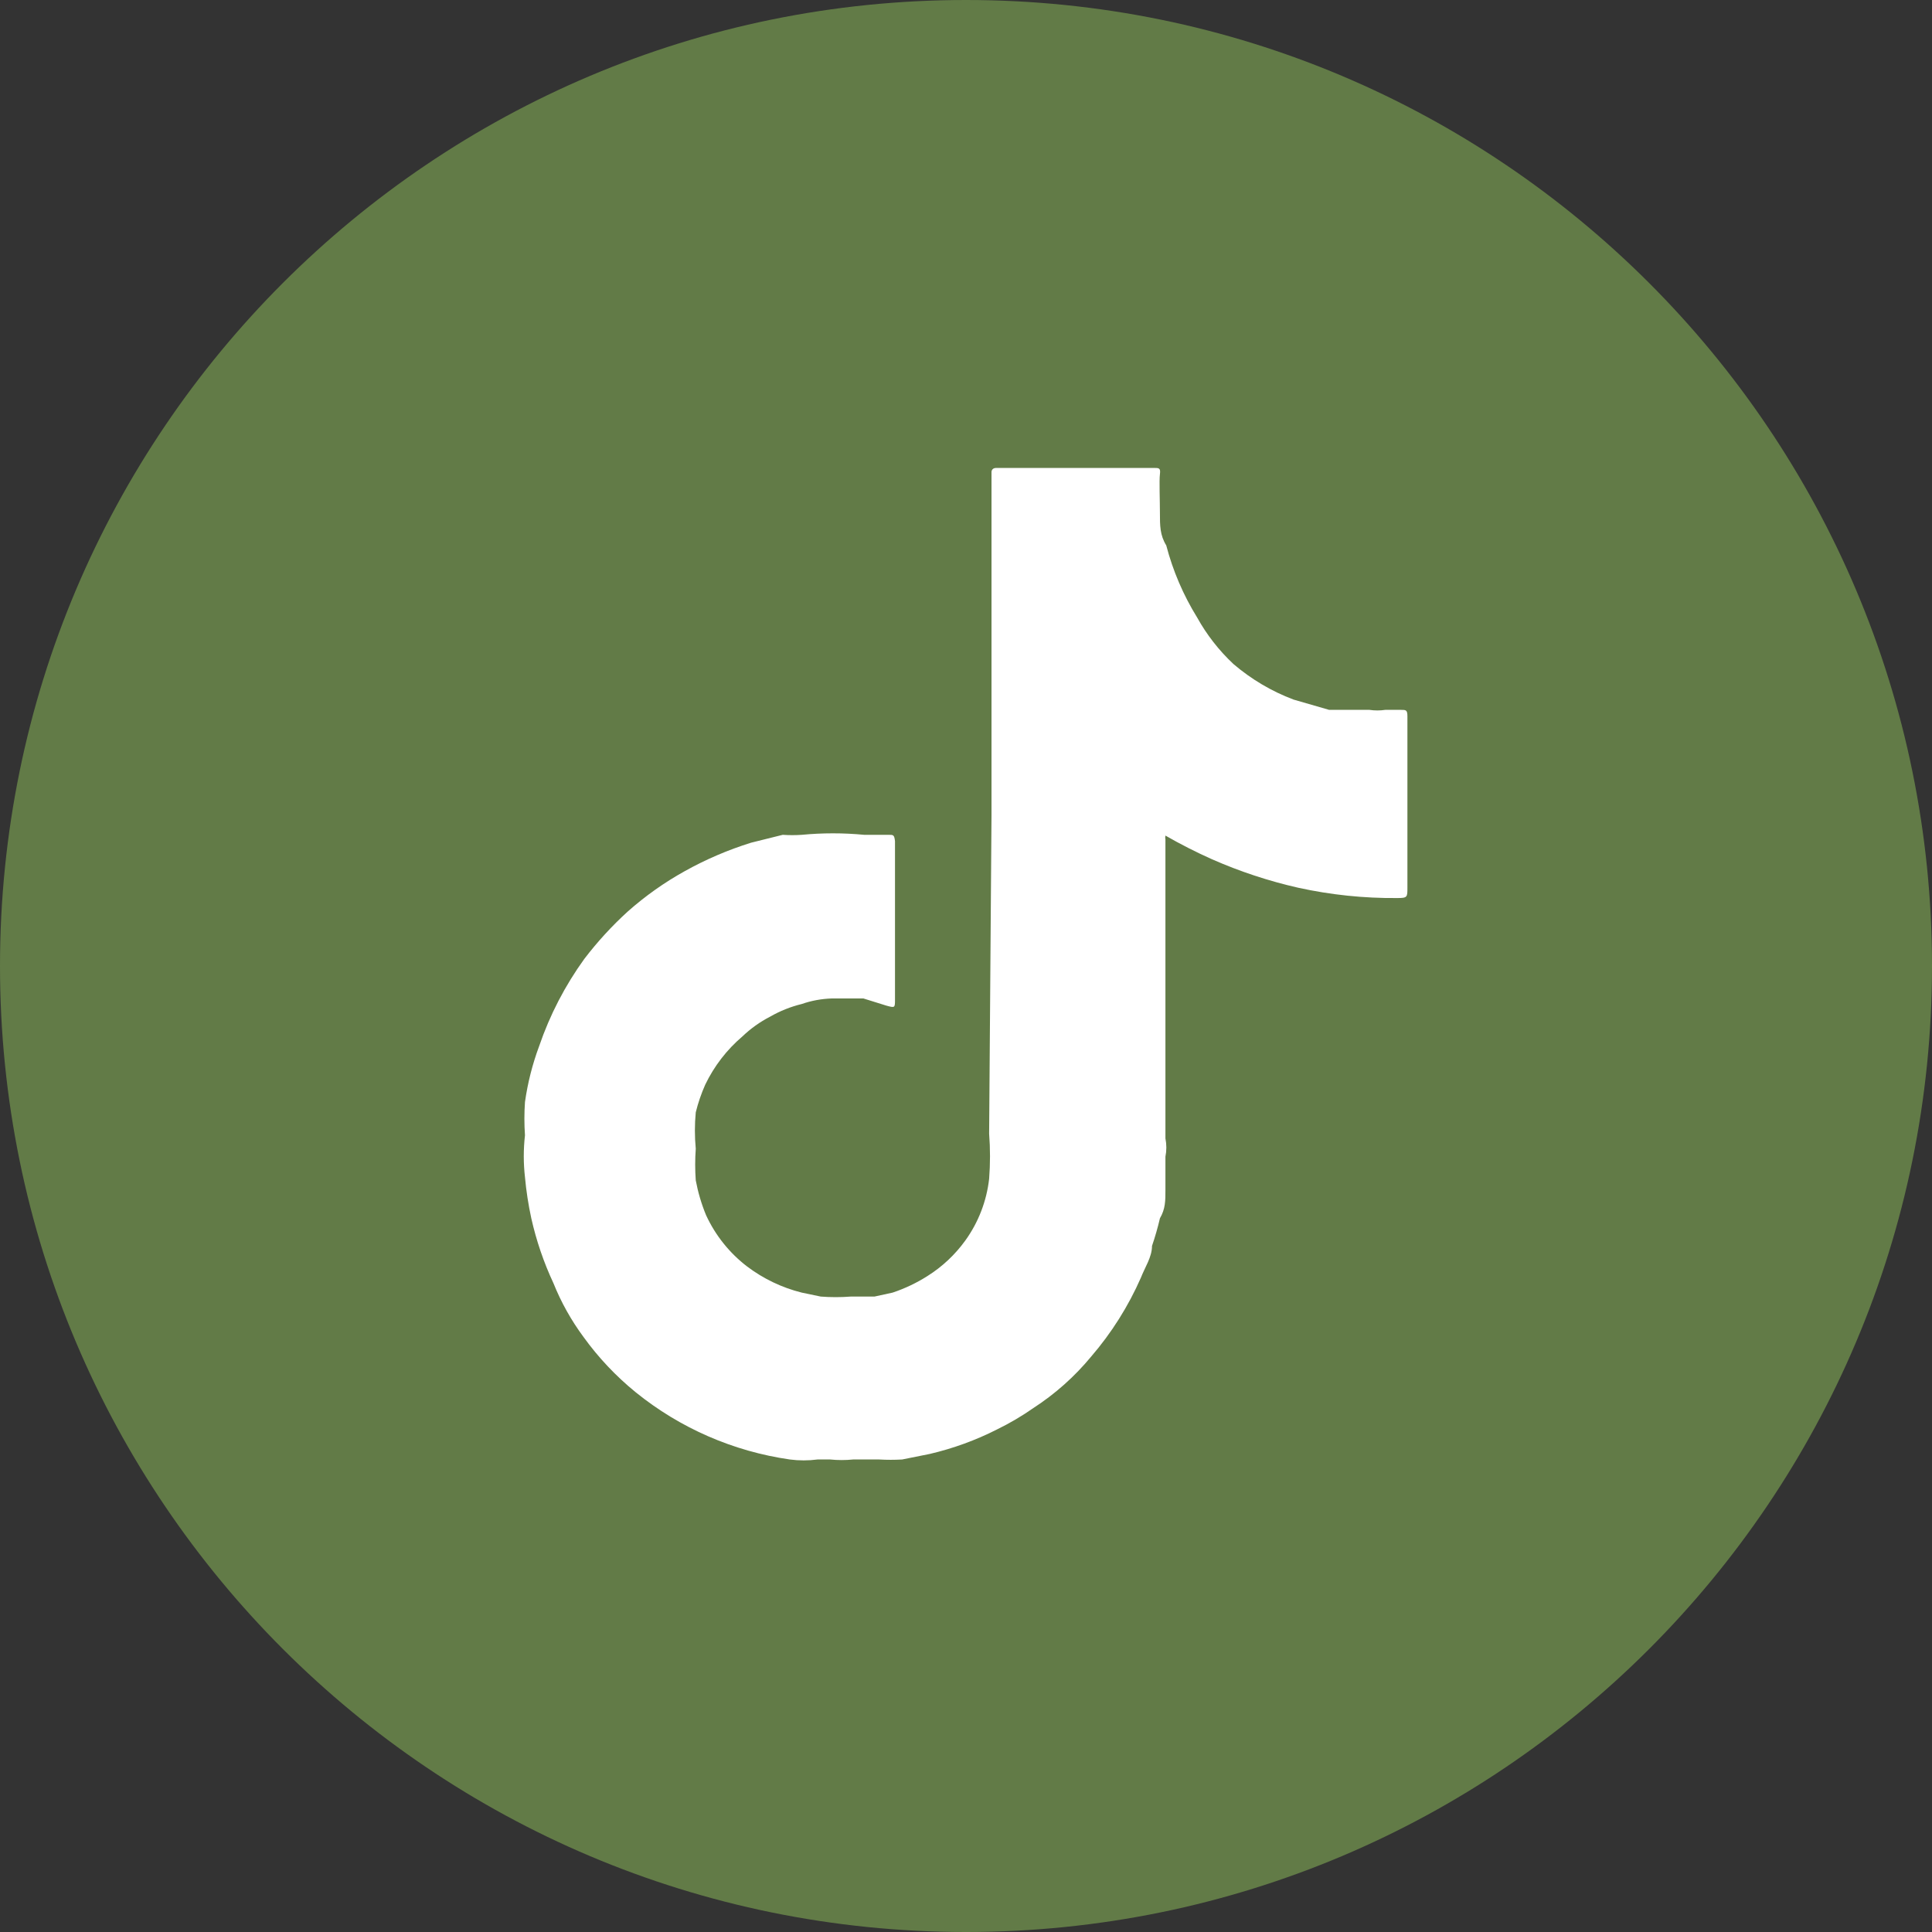
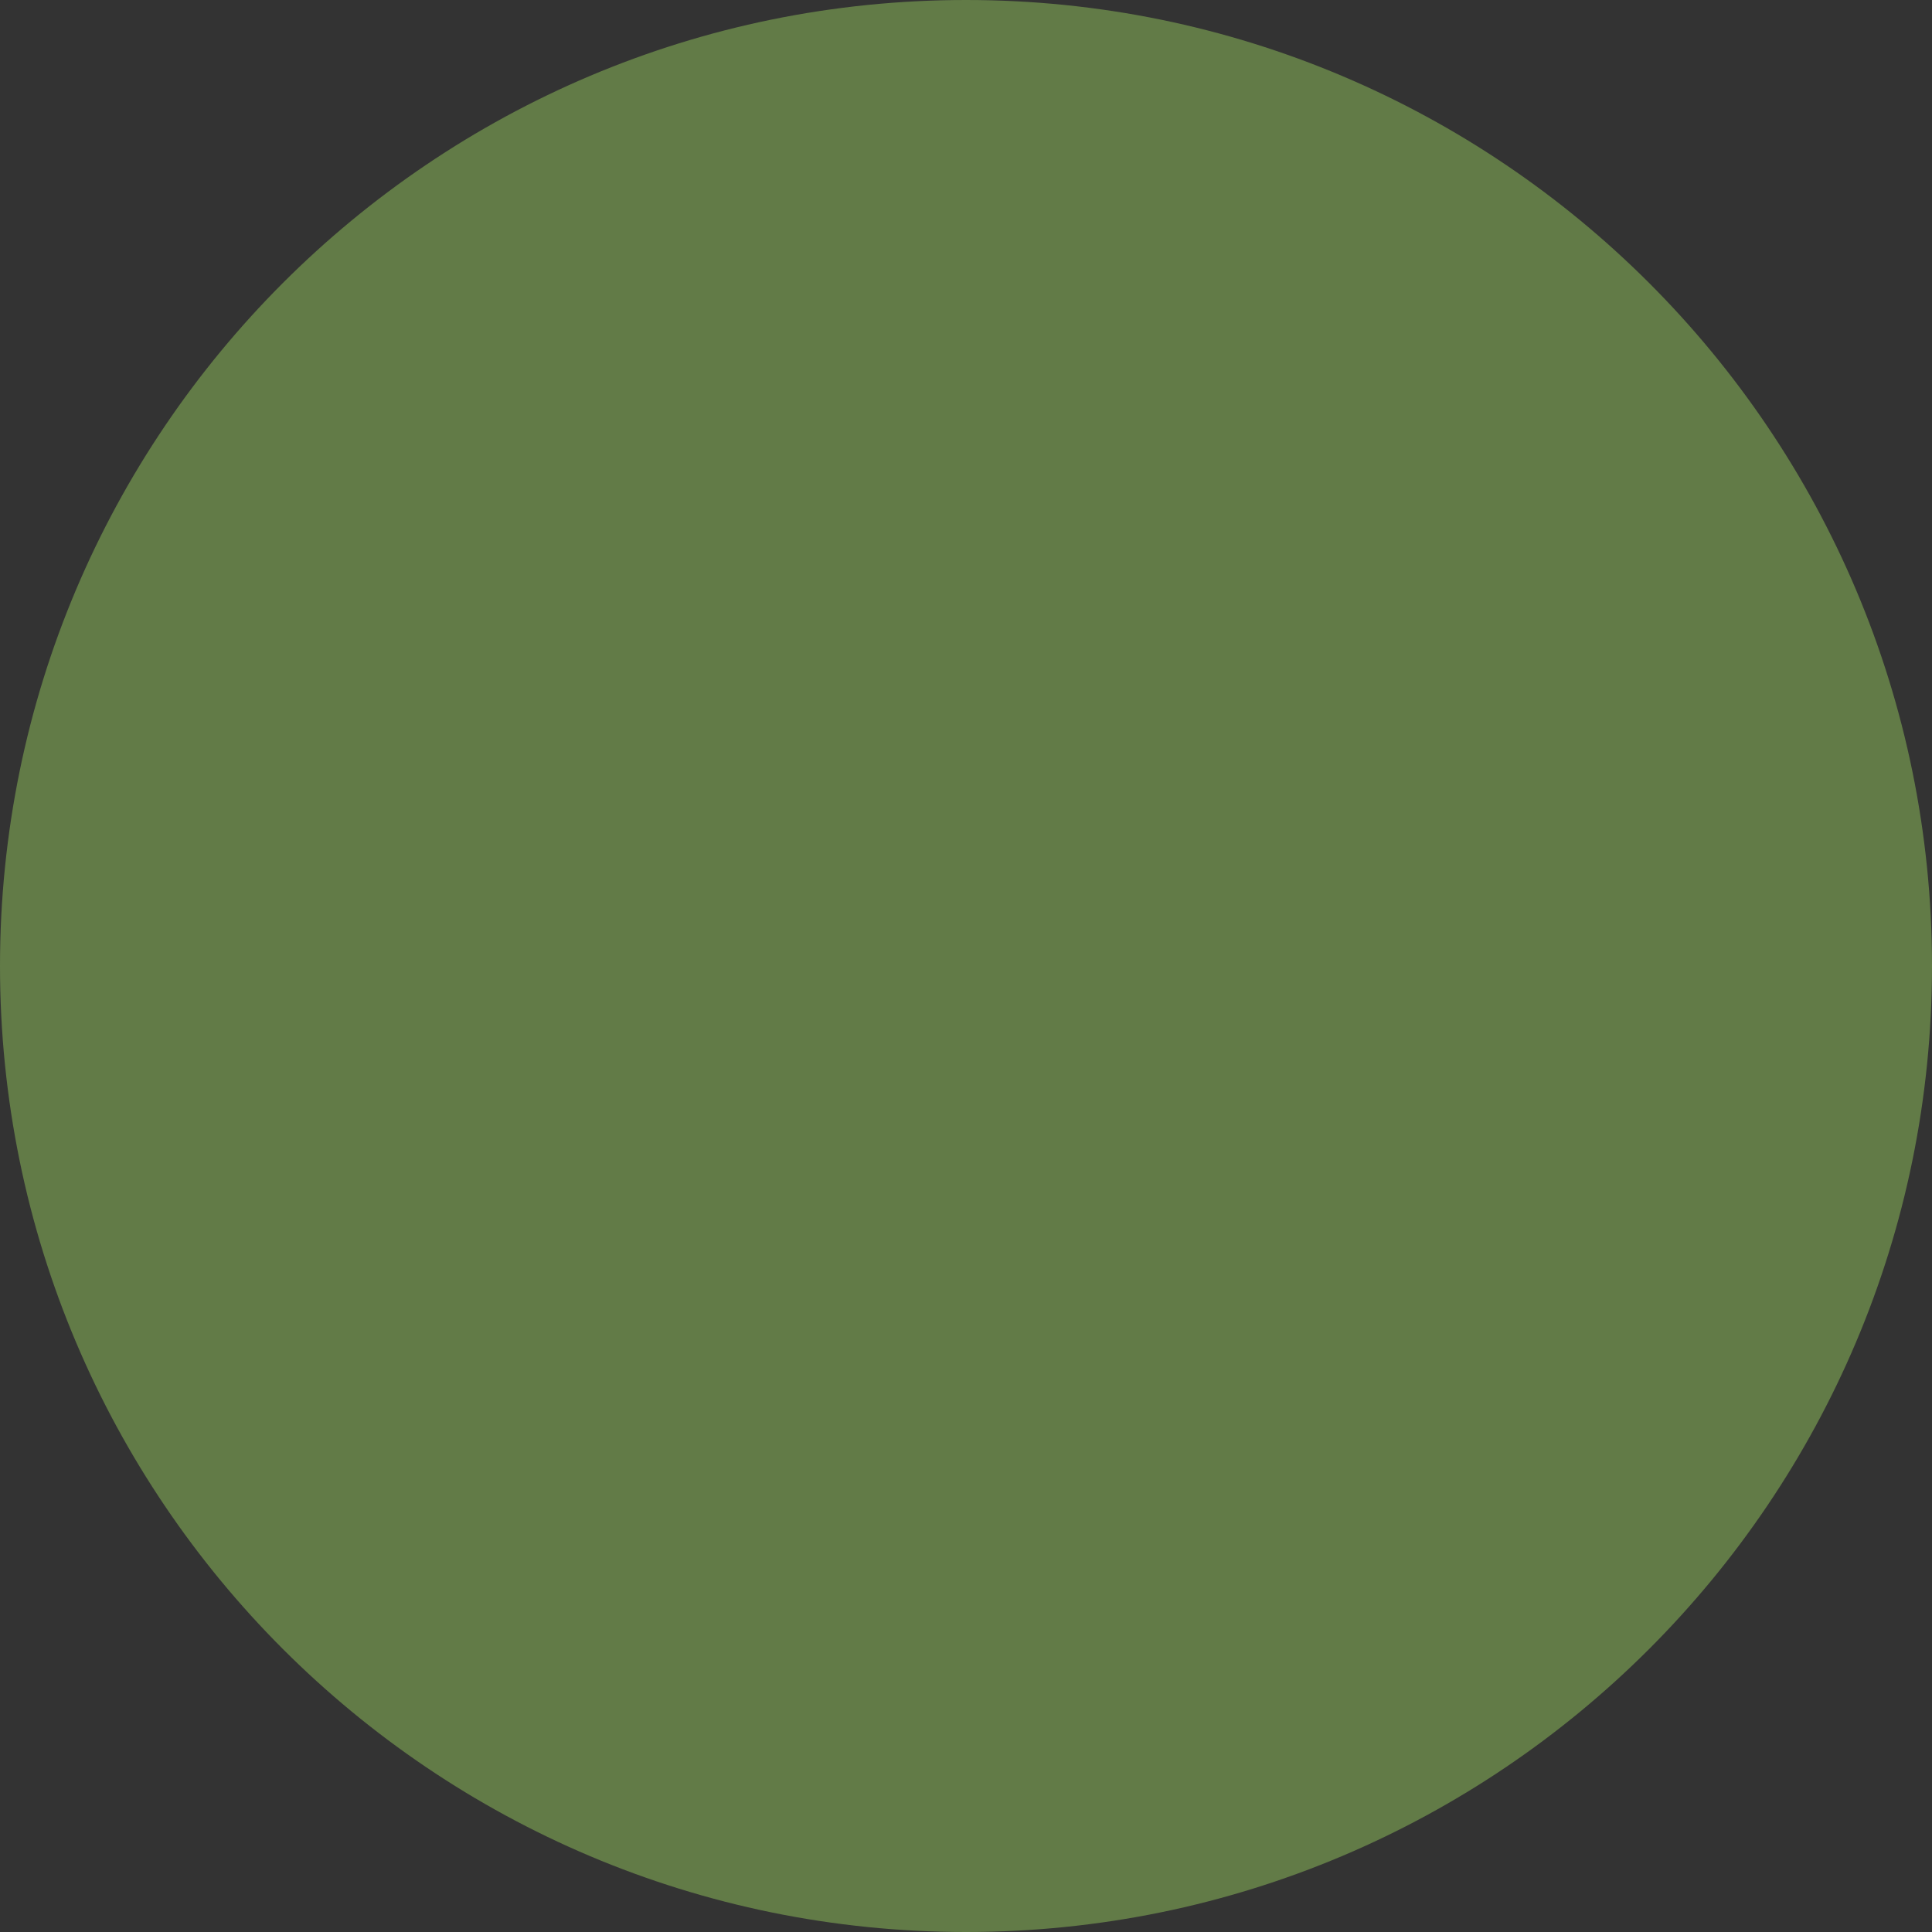
<svg xmlns="http://www.w3.org/2000/svg" width="40" height="40" viewBox="0 0 40 40" fill="none">
  <rect x="0" y="0" width="40" height="40" fill="#333333" stroke="none" />
  <path fill-rule="evenodd" clip-rule="evenodd" d="M20 40C31.046 40 40 31.046 40 20C40 8.954 31.046 0 20 0C8.954 0 0 8.954 0 20C0 31.046 8.954 40 20 40Z" fill="#627B47" />
-   <path d="M20.528 16.874V9.769C20.528 9.769 20.528 9.688 20.626 9.688C21.215 9.688 21.805 9.688 22.394 9.688H23.884C23.998 9.688 24.031 9.688 24.015 9.818C23.998 9.949 24.015 10.359 24.015 10.621C24.015 10.883 24.015 11.079 24.146 11.292C24.283 11.817 24.498 12.319 24.784 12.782C24.983 13.141 25.237 13.467 25.537 13.748C25.906 14.063 26.327 14.313 26.781 14.484L27.518 14.697H27.862H28.353C28.462 14.713 28.572 14.713 28.68 14.697H29.008C29.106 14.697 29.139 14.697 29.139 14.828C29.139 14.828 29.139 14.959 29.139 14.828V18.38C29.139 18.577 29.139 18.593 28.926 18.593C28.238 18.599 27.552 18.527 26.88 18.38C26.267 18.241 25.67 18.044 25.095 17.791C24.765 17.644 24.443 17.48 24.129 17.3C24.123 17.327 24.123 17.355 24.129 17.382C24.129 18.904 24.129 20.427 24.129 21.949C24.129 22.457 24.129 22.948 24.129 23.439V23.57C24.154 23.694 24.154 23.822 24.129 23.947C24.129 24.176 24.129 24.405 24.129 24.634C24.129 24.863 24.129 25.027 24.015 25.224C23.97 25.417 23.915 25.608 23.851 25.796C23.851 26.026 23.704 26.238 23.622 26.451C23.361 27.045 23.013 27.597 22.59 28.088C22.248 28.502 21.845 28.86 21.395 29.152C21.156 29.319 20.904 29.467 20.642 29.595C20.201 29.819 19.733 29.989 19.251 30.102L18.678 30.217C18.52 30.226 18.361 30.226 18.203 30.217H17.663C17.505 30.233 17.346 30.233 17.188 30.217H16.926C16.736 30.242 16.543 30.242 16.353 30.217C15.183 30.049 14.08 29.569 13.161 28.825C12.752 28.492 12.388 28.107 12.08 27.679C11.826 27.336 11.617 26.962 11.458 26.566C11.257 26.136 11.104 25.686 11 25.224C10.939 24.943 10.895 24.658 10.869 24.372C10.836 24.084 10.836 23.793 10.869 23.505C10.853 23.276 10.853 23.046 10.869 22.817C10.925 22.42 11.024 22.03 11.164 21.655C11.384 21.012 11.699 20.405 12.097 19.854C12.367 19.5 12.668 19.171 12.997 18.872C13.359 18.551 13.754 18.271 14.176 18.037C14.613 17.793 15.073 17.596 15.551 17.447L16.206 17.284C16.337 17.293 16.468 17.293 16.599 17.284C17.029 17.243 17.462 17.243 17.892 17.284H18.399C18.498 17.284 18.514 17.284 18.53 17.415V20.689C18.53 20.869 18.53 20.869 18.35 20.82L17.876 20.672H17.221C17.009 20.679 16.799 20.717 16.599 20.787C16.369 20.843 16.149 20.931 15.944 21.049C15.734 21.157 15.541 21.295 15.371 21.458C15.047 21.733 14.785 22.074 14.601 22.457C14.519 22.642 14.453 22.833 14.405 23.03C14.381 23.28 14.381 23.532 14.405 23.783C14.389 24.001 14.389 24.22 14.405 24.438C14.451 24.684 14.522 24.926 14.618 25.158C14.811 25.577 15.103 25.942 15.469 26.222C15.806 26.476 16.19 26.66 16.599 26.762L16.992 26.844C17.199 26.86 17.407 26.86 17.614 26.844H18.105L18.481 26.762C18.735 26.677 18.977 26.562 19.202 26.419C19.509 26.226 19.775 25.976 19.987 25.682C20.258 25.305 20.427 24.866 20.479 24.405C20.503 24.094 20.503 23.782 20.479 23.472L20.528 16.874Z" fill="white" />
</svg>